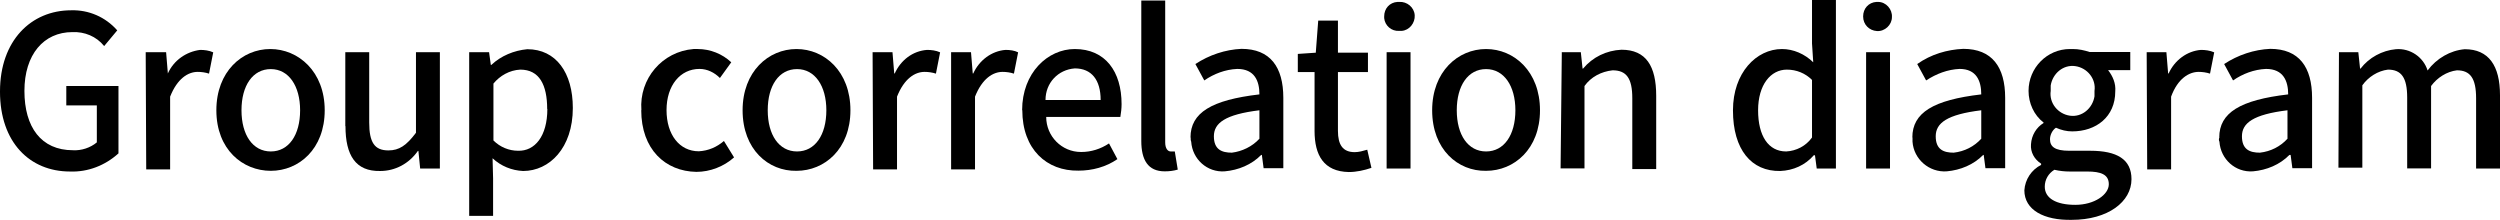
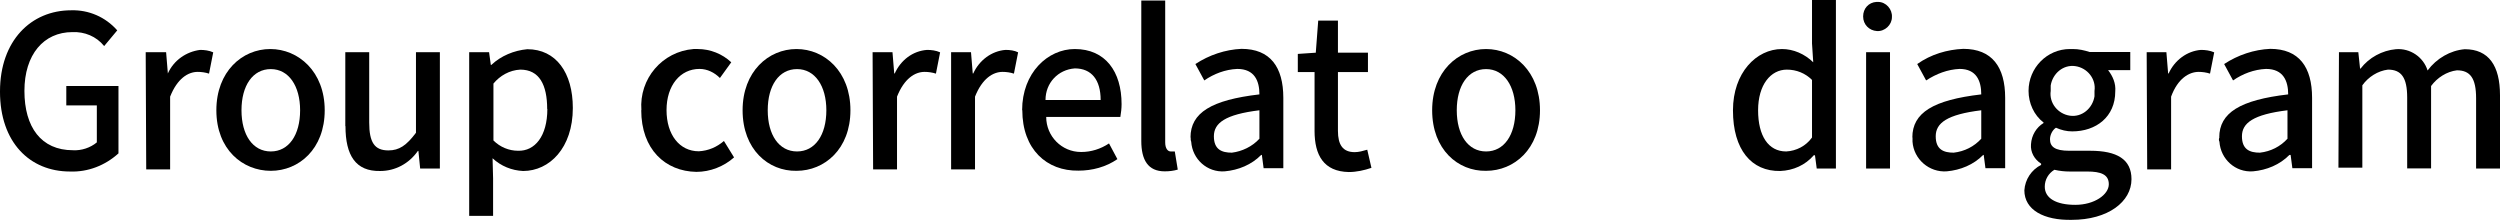
<svg xmlns="http://www.w3.org/2000/svg" id="_レイヤー_2" data-name="レイヤー 2" viewBox="0 0 143.28 12.6">
  <defs>
    <style>
      .cls-1 {
        stroke-width: 0px;
      }
    </style>
  </defs>
  <g id="_レイヤー_2-2" data-name=" レイヤー 2">
    <g id="_レイヤー_1-2" data-name=" レイヤー 1-2">
      <g>
        <path class="cls-1" d="m0,5.24C0,2.33,1.78.59,4.08.59c1-.03,1.96.38,2.64,1.15l-.75.9c-.45-.56-1.13-.83-1.82-.8-1.65,0-2.75,1.29-2.75,3.37s.96,3.4,2.78,3.4c.48.03,1-.14,1.37-.45v-2.12h-1.75v-1.11h2.99v3.86c-.76.69-1.75,1.08-2.78,1.04-2.3,0-4.01-1.67-4.01-4.58h0Z" />
        <path class="cls-1" d="m8.35,2.99h1.17l.1,1.22c.34-.76,1.06-1.25,1.85-1.35.24,0,.51.03.75.14l-.24,1.22c-.21-.07-.45-.1-.65-.1-.55,0-1.17.38-1.58,1.42v4.17h-1.37l-.03-6.7v-.02Z" />
        <path class="cls-1" d="m12.4,6.32c0-2.22,1.48-3.51,3.09-3.51s3.12,1.29,3.12,3.51-1.48,3.47-3.09,3.47-3.12-1.22-3.12-3.47Zm4.8,0c0-1.39-.65-2.36-1.68-2.36s-1.68.94-1.68,2.36.65,2.36,1.68,2.36,1.68-.94,1.68-2.36Z" />
        <path class="cls-1" d="m19.79,7.22V2.99h1.37v4.03c0,1.15.31,1.6,1.1,1.6.62,0,1.03-.28,1.58-1.01V2.99h1.37v6.67h-1.13l-.1-1.01h-.03c-.51.73-1.3,1.15-2.16,1.15-1.41.03-1.99-.9-1.99-2.57h-.01Z" />
        <path class="cls-1" d="m26.9,2.99h1.13l.1.73h.03c.55-.52,1.3-.83,2.06-.9,1.65,0,2.61,1.35,2.61,3.37,0,2.29-1.34,3.61-2.85,3.61-.65-.03-1.27-.28-1.75-.73l.03,1.15v2.15h-1.37V2.99h0Zm4.46,3.26c0-1.39-.45-2.26-1.54-2.26-.62.03-1.17.35-1.54.8v3.26c.38.38.89.59,1.41.59.96.03,1.68-.83,1.68-2.4h0Z" />
        <path class="cls-1" d="m36.76,6.32c-.14-1.81,1.2-3.37,2.99-3.51h.24c.72,0,1.41.28,1.92.76l-.65.9c-.31-.31-.72-.52-1.17-.52-1.1,0-1.89.94-1.89,2.36s.75,2.36,1.85,2.36c.55-.03,1.03-.24,1.44-.59l.58.94c-.58.52-1.37.83-2.16.83-1.78-.03-3.16-1.29-3.16-3.54h0Z" />
        <path class="cls-1" d="m42.56,6.32c0-2.22,1.48-3.51,3.09-3.51s3.09,1.29,3.09,3.51-1.48,3.47-3.09,3.47c-1.61.03-3.09-1.22-3.09-3.47Zm4.8,0c0-1.39-.65-2.36-1.68-2.36s-1.68.94-1.68,2.36.65,2.36,1.68,2.36,1.68-.94,1.68-2.36Z" />
        <path class="cls-1" d="m50.02,2.99h1.13l.1,1.22h.03c.34-.76,1.03-1.29,1.85-1.35.24,0,.51.03.75.14l-.24,1.22c-.21-.07-.45-.1-.65-.1-.55,0-1.17.38-1.58,1.42v4.17h-1.37l-.03-6.7v-.02Z" />
        <path class="cls-1" d="m54.52,2.99h1.13l.1,1.22h.03c.34-.76,1.06-1.29,1.85-1.35.24,0,.51.03.72.14l-.24,1.22c-.21-.07-.45-.1-.65-.1-.55,0-1.17.38-1.58,1.42v4.17h-1.37V2.99h0Z" />
        <path class="cls-1" d="m58.58,6.32c0-2.15,1.47-3.51,3.02-3.51,1.75,0,2.68,1.29,2.68,3.16,0,.24-.03.49-.07.73h-4.25c0,1.11.89,2.01,1.99,2.01h.03c.55,0,1.1-.17,1.58-.49l.48.9c-.65.45-1.44.66-2.23.66-1.82.03-3.22-1.22-3.22-3.47h0Zm4.5-.59c0-1.15-.52-1.81-1.48-1.81-.96.07-1.68.83-1.68,1.81h3.16Z" />
        <path class="cls-1" d="m65.41,8.09V.03h1.37v8.13c0,.38.17.52.31.52h.24l.17,1.04c-.24.07-.48.1-.75.1-.96,0-1.34-.66-1.34-1.74h0Z" />
        <path class="cls-1" d="m68.23,7.88c0-1.42,1.2-2.15,3.95-2.47,0-.76-.27-1.46-1.27-1.46-.69.03-1.34.28-1.89.66l-.51-.94c.79-.52,1.72-.83,2.64-.87,1.65,0,2.4,1.04,2.4,2.81v4.03h-1.13l-.1-.76h-.04c-.55.56-1.3.87-2.09.94-1,.07-1.85-.69-1.92-1.7-.03-.07-.03-.14-.03-.24h-.01Zm3.95.07v-1.63c-1.96.24-2.61.73-2.61,1.49s.45.94,1.03.94c.58-.07,1.17-.35,1.58-.8Z" />
        <path class="cls-1" d="m75.34,7.5v-3.37h-.96v-1.04l1.03-.07.14-1.84h1.13v1.84h1.72v1.11h-1.72v3.37c0,.8.28,1.22.96,1.22.24,0,.48-.07.72-.14l.24,1.04c-.41.14-.86.24-1.3.24-1.44-.03-1.96-.97-1.96-2.36Z" />
-         <path class="cls-1" d="m79.33.94c0-.45.31-.8.76-.83h.1c.45-.03.86.31.89.76.03.45-.31.87-.75.9h-.14c-.45.03-.82-.31-.86-.73,0,0,0-.1,0-.1Zm.14,2.05h1.37v6.67h-1.37V2.99Z" />
        <path class="cls-1" d="m82.08,6.32c0-2.22,1.48-3.51,3.09-3.51s3.09,1.29,3.09,3.51-1.48,3.47-3.09,3.47c-1.61.03-3.09-1.22-3.09-3.47Zm4.77,0c0-1.39-.65-2.36-1.68-2.36s-1.68.94-1.68,2.36.65,2.36,1.68,2.36,1.68-.94,1.68-2.36Z" />
-         <path class="cls-1" d="m89.5,2.99h1.1l.1.94h.03c.55-.66,1.34-1.04,2.2-1.08,1.41,0,1.99.94,1.99,2.64v4.2h-1.37v-4.06c0-1.15-.34-1.6-1.13-1.6-.65.07-1.24.38-1.61.9v4.72h-1.37l.07-6.67h0Z" />
        <path class="cls-1" d="m99.32,6.32c0-2.15,1.34-3.51,2.81-3.51.65,0,1.3.28,1.79.76l-.07-1.08V0h1.37v9.66h-1.1l-.1-.76h-.07c-.48.56-1.17.87-1.92.9-1.65.03-2.71-1.22-2.71-3.47h0Zm4.53,1.56v-3.3c-.38-.38-.89-.59-1.44-.59-.93,0-1.65.87-1.65,2.33s.58,2.36,1.61,2.36c.58-.03,1.13-.31,1.48-.8Z" />
        <path class="cls-1" d="m106.78.94c0-.45.31-.8.76-.83h.1c.45,0,.82.42.79.87,0,.45-.41.83-.86.8s-.79-.38-.79-.83h0Zm.17,2.05h1.37v6.67h-1.37V2.99Z" />
        <path class="cls-1" d="m109.6,7.88c0-1.42,1.2-2.15,3.95-2.47,0-.76-.27-1.46-1.24-1.46-.69.03-1.34.28-1.92.66l-.51-.94c.79-.56,1.72-.83,2.64-.87,1.65,0,2.4,1.04,2.4,2.81v4.03h-1.13l-.1-.76h-.03c-.55.56-1.3.87-2.09.94-1,.07-1.89-.69-1.96-1.7v-.24h0Zm3.95.07v-1.63c-1.96.24-2.61.73-2.61,1.49s.45.94,1.03.94c.62-.07,1.17-.35,1.58-.8Z" />
        <path class="cls-1" d="m116.02,10.91c.04-.63.41-1.18.96-1.46v-.07c-.38-.24-.62-.66-.58-1.11.03-.52.31-.97.72-1.22v-.03c-.55-.42-.86-1.11-.86-1.81,0-1.32,1.06-2.4,2.37-2.4h.17c.34,0,.65.07.96.17h2.33v1.04h-1.27c.27.35.45.76.41,1.22,0,1.46-1.1,2.29-2.47,2.29-.31,0-.62-.07-.93-.21-.21.14-.34.42-.34.66,0,.42.27.66,1.1.66h1.2c1.54,0,2.37.49,2.37,1.63,0,1.29-1.34,2.33-3.43,2.33-1.58.03-2.71-.56-2.71-1.7h0Zm4.84-.35c0-.56-.45-.73-1.24-.73h-.99c-.31,0-.58-.03-.89-.1-.34.21-.55.56-.55.97,0,.66.65,1.04,1.75,1.04s1.92-.59,1.92-1.18h0Zm-.82-5.35c.1-.69-.41-1.32-1.1-1.42s-1.3.42-1.41,1.11v.31c-.1.69.41,1.32,1.1,1.42s1.3-.42,1.41-1.11v-.31Z" />
        <path class="cls-1" d="m123.03,2.99h1.13l.1,1.22h.03c.34-.76,1.06-1.29,1.85-1.35.24,0,.51.03.76.14l-.24,1.22c-.21-.07-.45-.1-.65-.1-.55,0-1.2.38-1.58,1.42v4.17h-1.37l-.03-6.7v-.02Z" />
-         <path class="cls-1" d="m127.19,7.88c0-1.42,1.2-2.15,3.95-2.47,0-.76-.27-1.46-1.27-1.46-.69.03-1.34.28-1.89.66l-.51-.94c.79-.52,1.72-.83,2.64-.87,1.65,0,2.4,1.04,2.4,2.81v4.03h-1.13l-.1-.76h-.07c-.55.56-1.3.87-2.09.94-1,.07-1.85-.69-1.92-1.7-.04-.07-.04-.17,0-.24h0Zm3.91.07v-1.63c-1.96.24-2.61.73-2.61,1.49s.45.94,1.03.94c.62-.07,1.17-.35,1.58-.8Z" />
+         <path class="cls-1" d="m127.19,7.88c0-1.42,1.2-2.15,3.95-2.47,0-.76-.27-1.46-1.27-1.46-.69.03-1.34.28-1.89.66l-.51-.94c.79-.52,1.72-.83,2.64-.87,1.65,0,2.4,1.04,2.4,2.81v4.03h-1.13l-.1-.76h-.07c-.55.56-1.3.87-2.09.94-1,.07-1.85-.69-1.92-1.7-.04-.07-.04-.17,0-.24h0Zm3.91.07v-1.63c-1.96.24-2.61.73-2.61,1.49s.45.94,1.03.94c.62-.07,1.17-.35,1.58-.8" />
        <path class="cls-1" d="m134.06,2.99h1.1l.1.94h.03c.48-.63,1.24-1.04,2.02-1.11.82-.07,1.58.45,1.82,1.22.51-.69,1.3-1.15,2.13-1.22,1.37,0,2.02.94,2.02,2.64v4.2h-1.37v-4.03c0-1.15-.34-1.6-1.1-1.6-.58.07-1.13.42-1.48.9v4.72h-1.37v-4.06c0-1.15-.34-1.6-1.1-1.6-.58.07-1.13.42-1.47.9v4.72h-1.37l.03-6.63h0Z" />
      </g>
    </g>
  </g>
</svg>